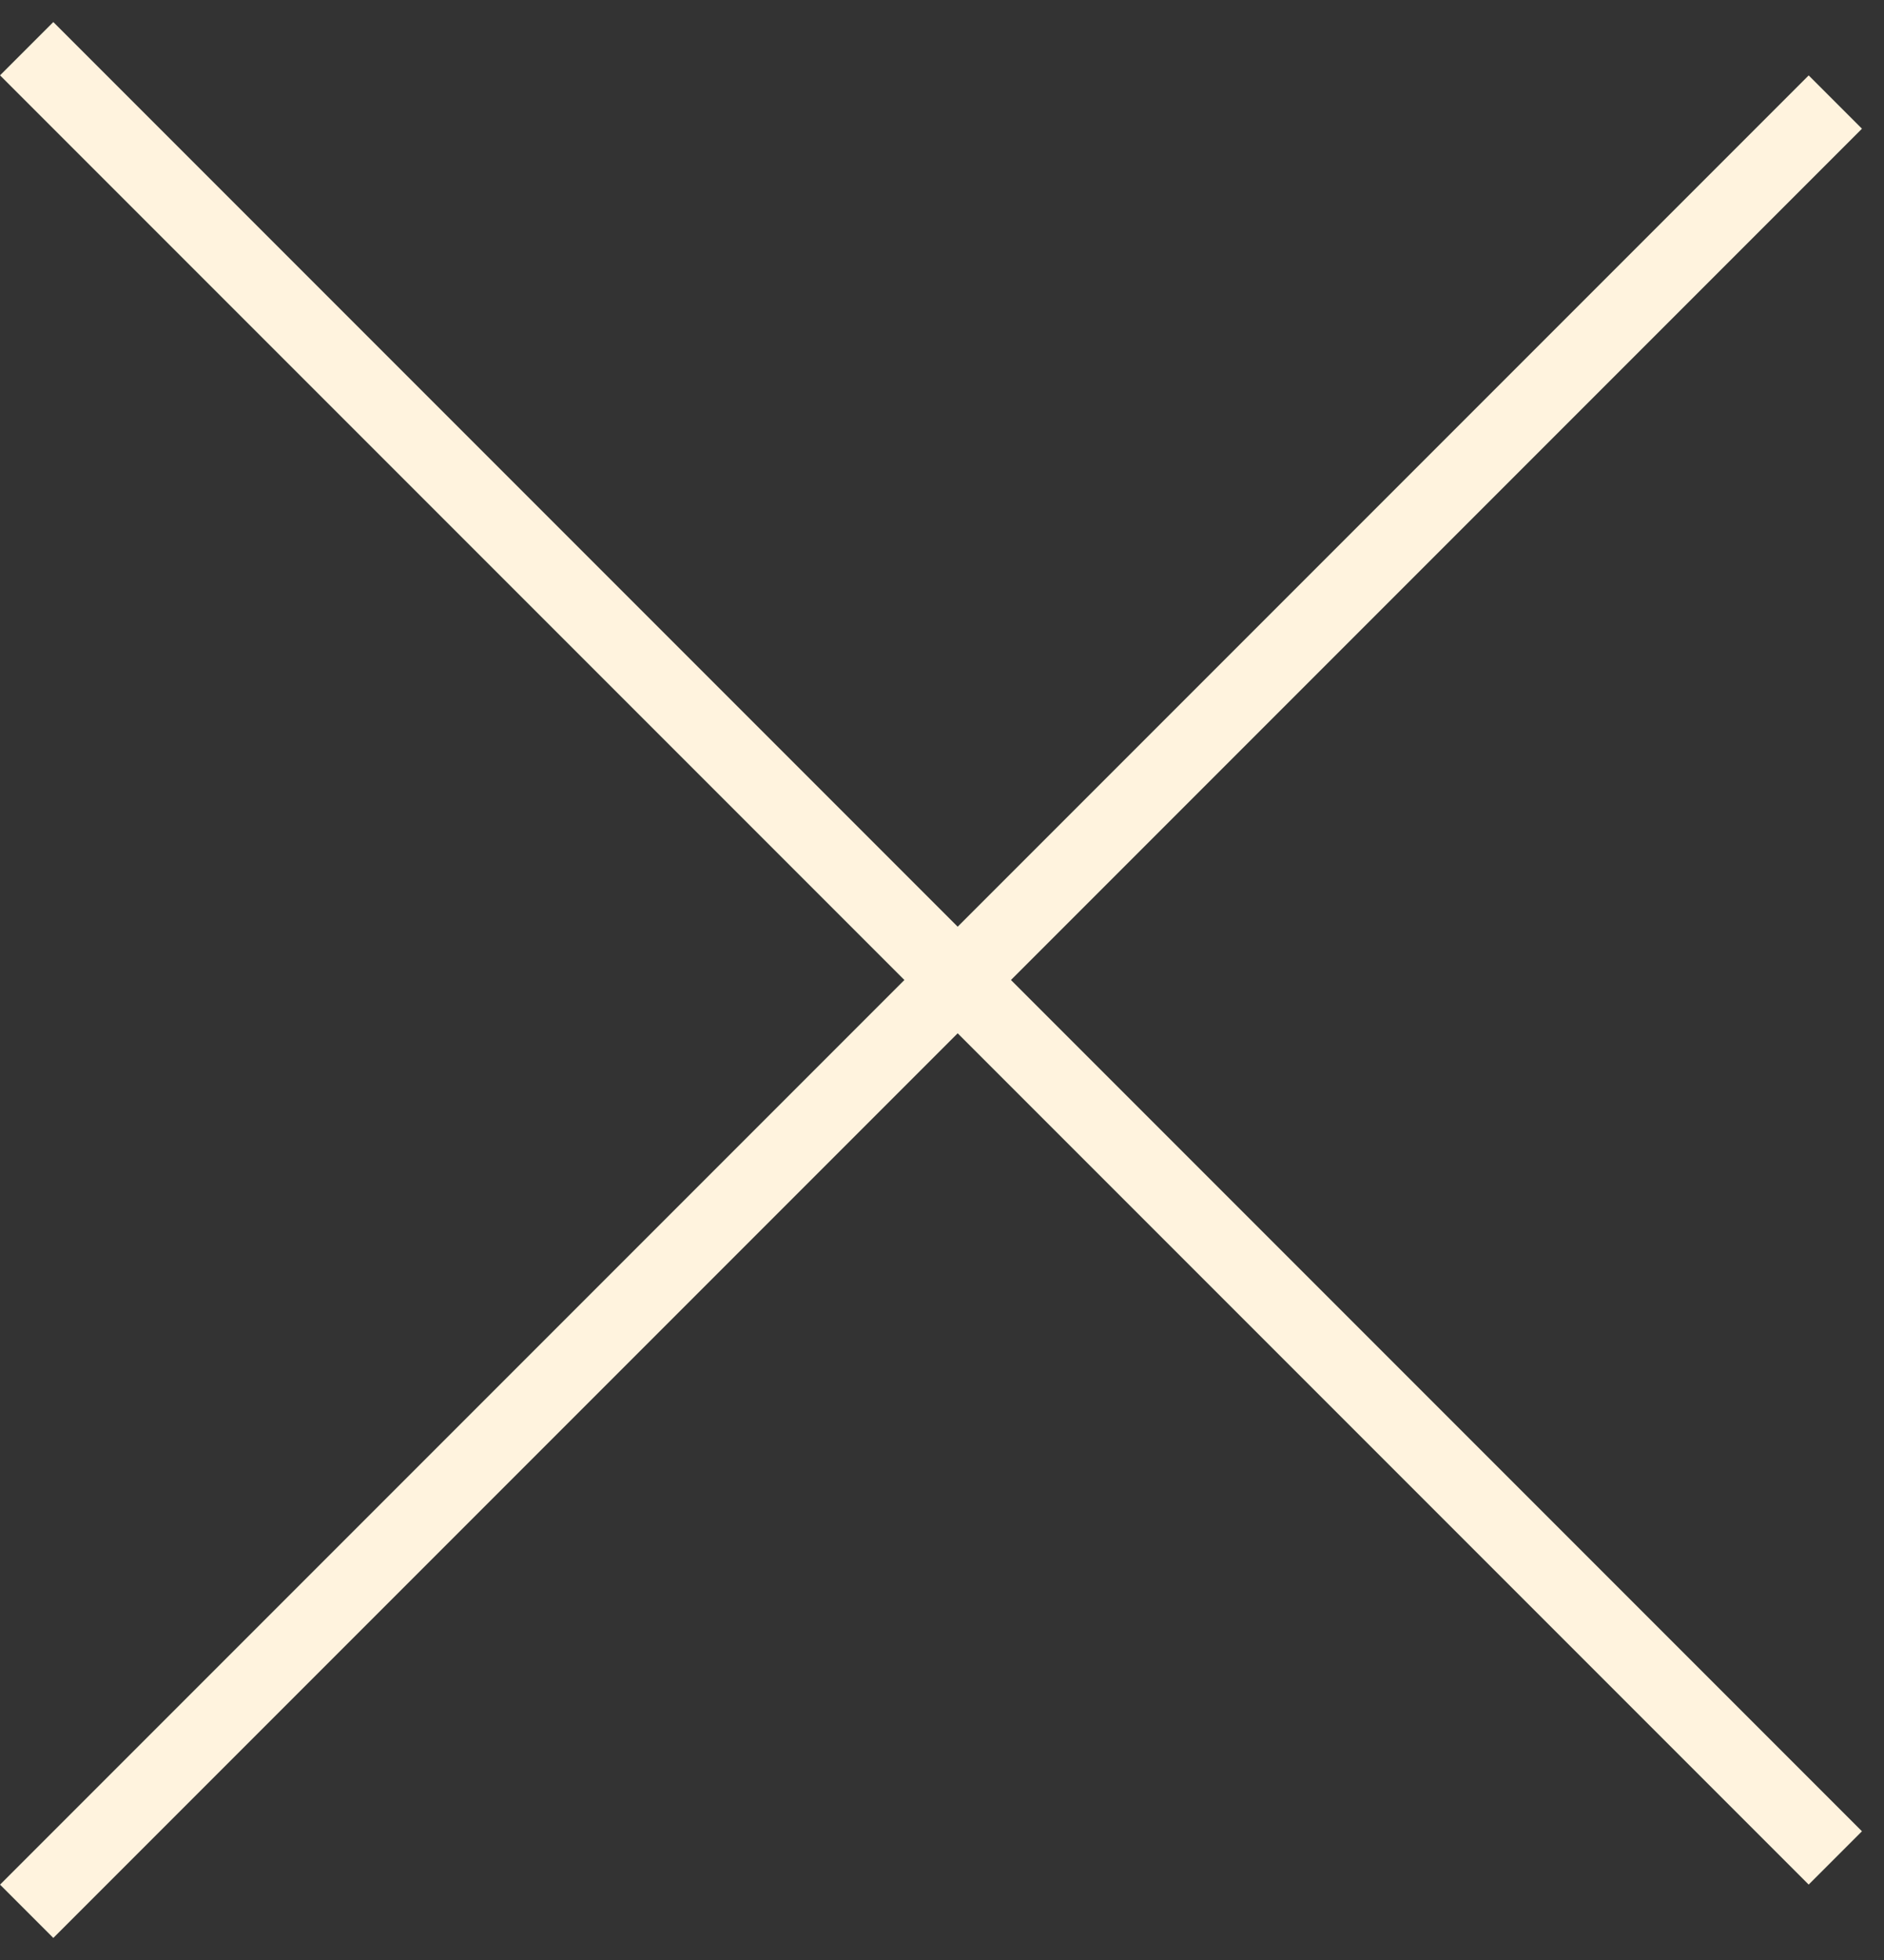
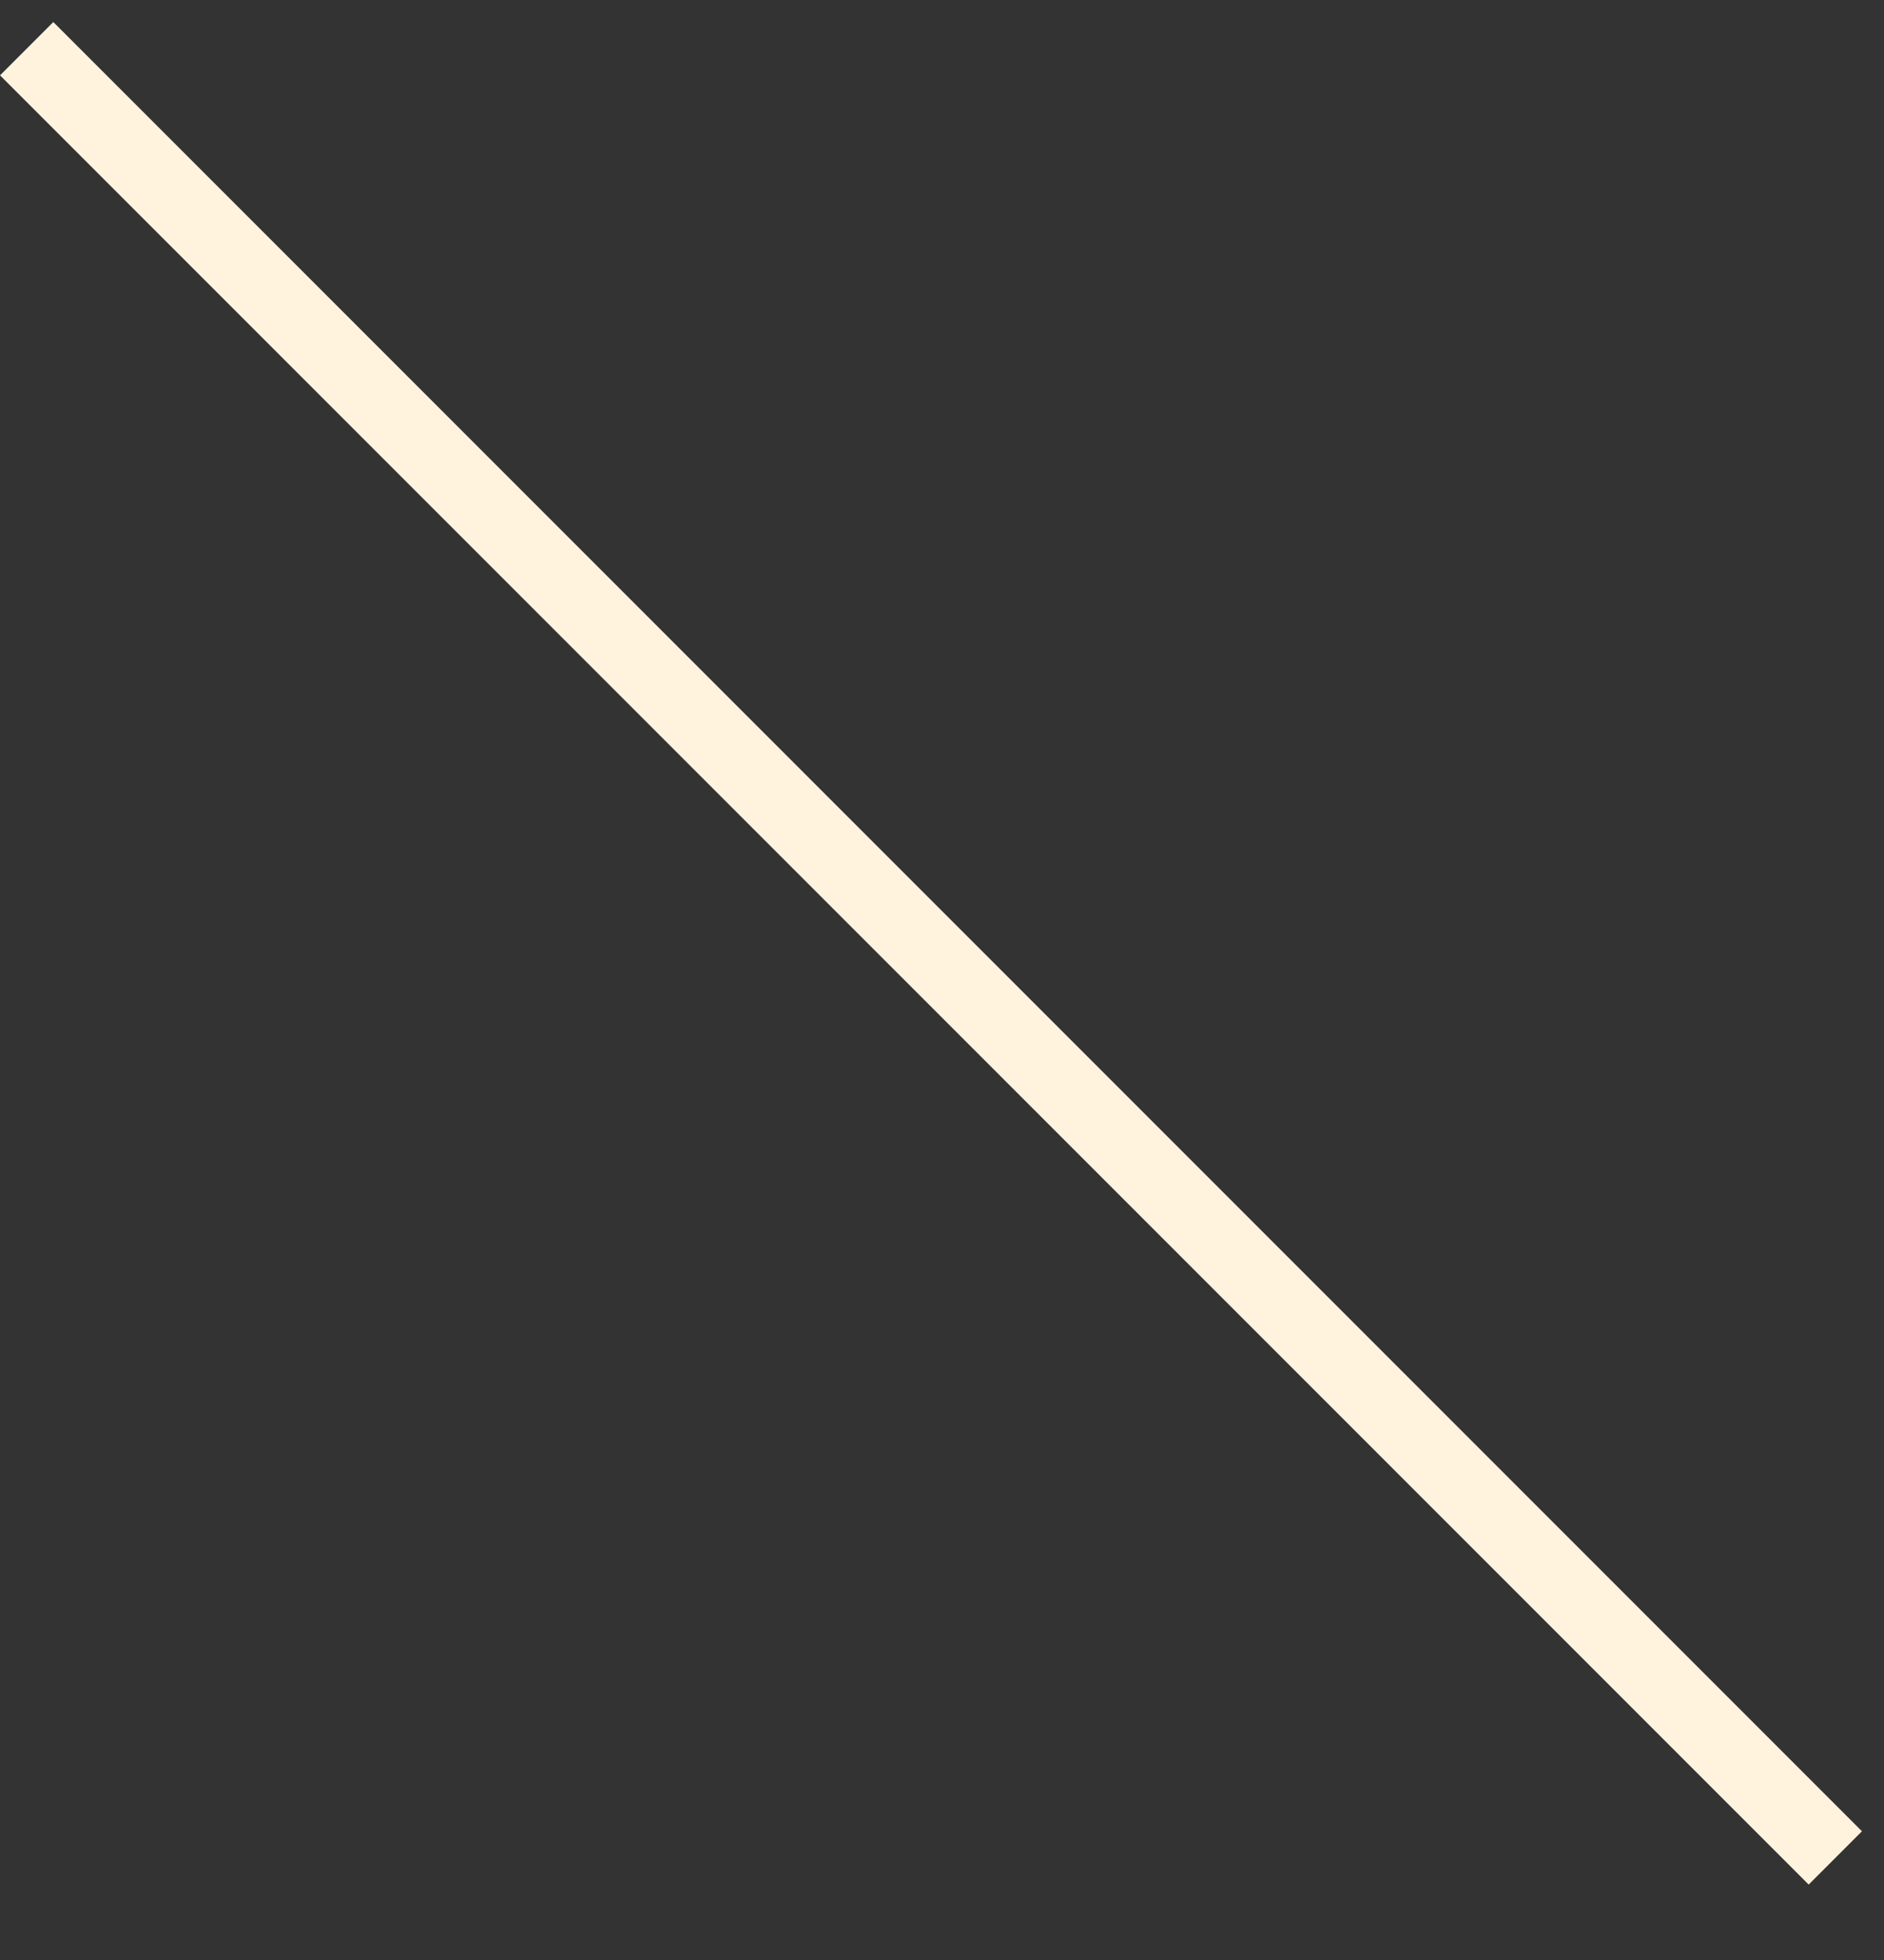
<svg xmlns="http://www.w3.org/2000/svg" width="25" height="26" viewBox="0 0 25 26" fill="none">
  <rect x="0" y="0" width="25" height="26" fill="#333333" stroke="none" />
  <line x1="0.354" y1="0.646" x2="24.354" y2="24.646" stroke="#FFF3DE" />
-   <line x1="24.354" y1="1.354" x2="0.354" y2="25.354" stroke="#FFF3DE" />
</svg>